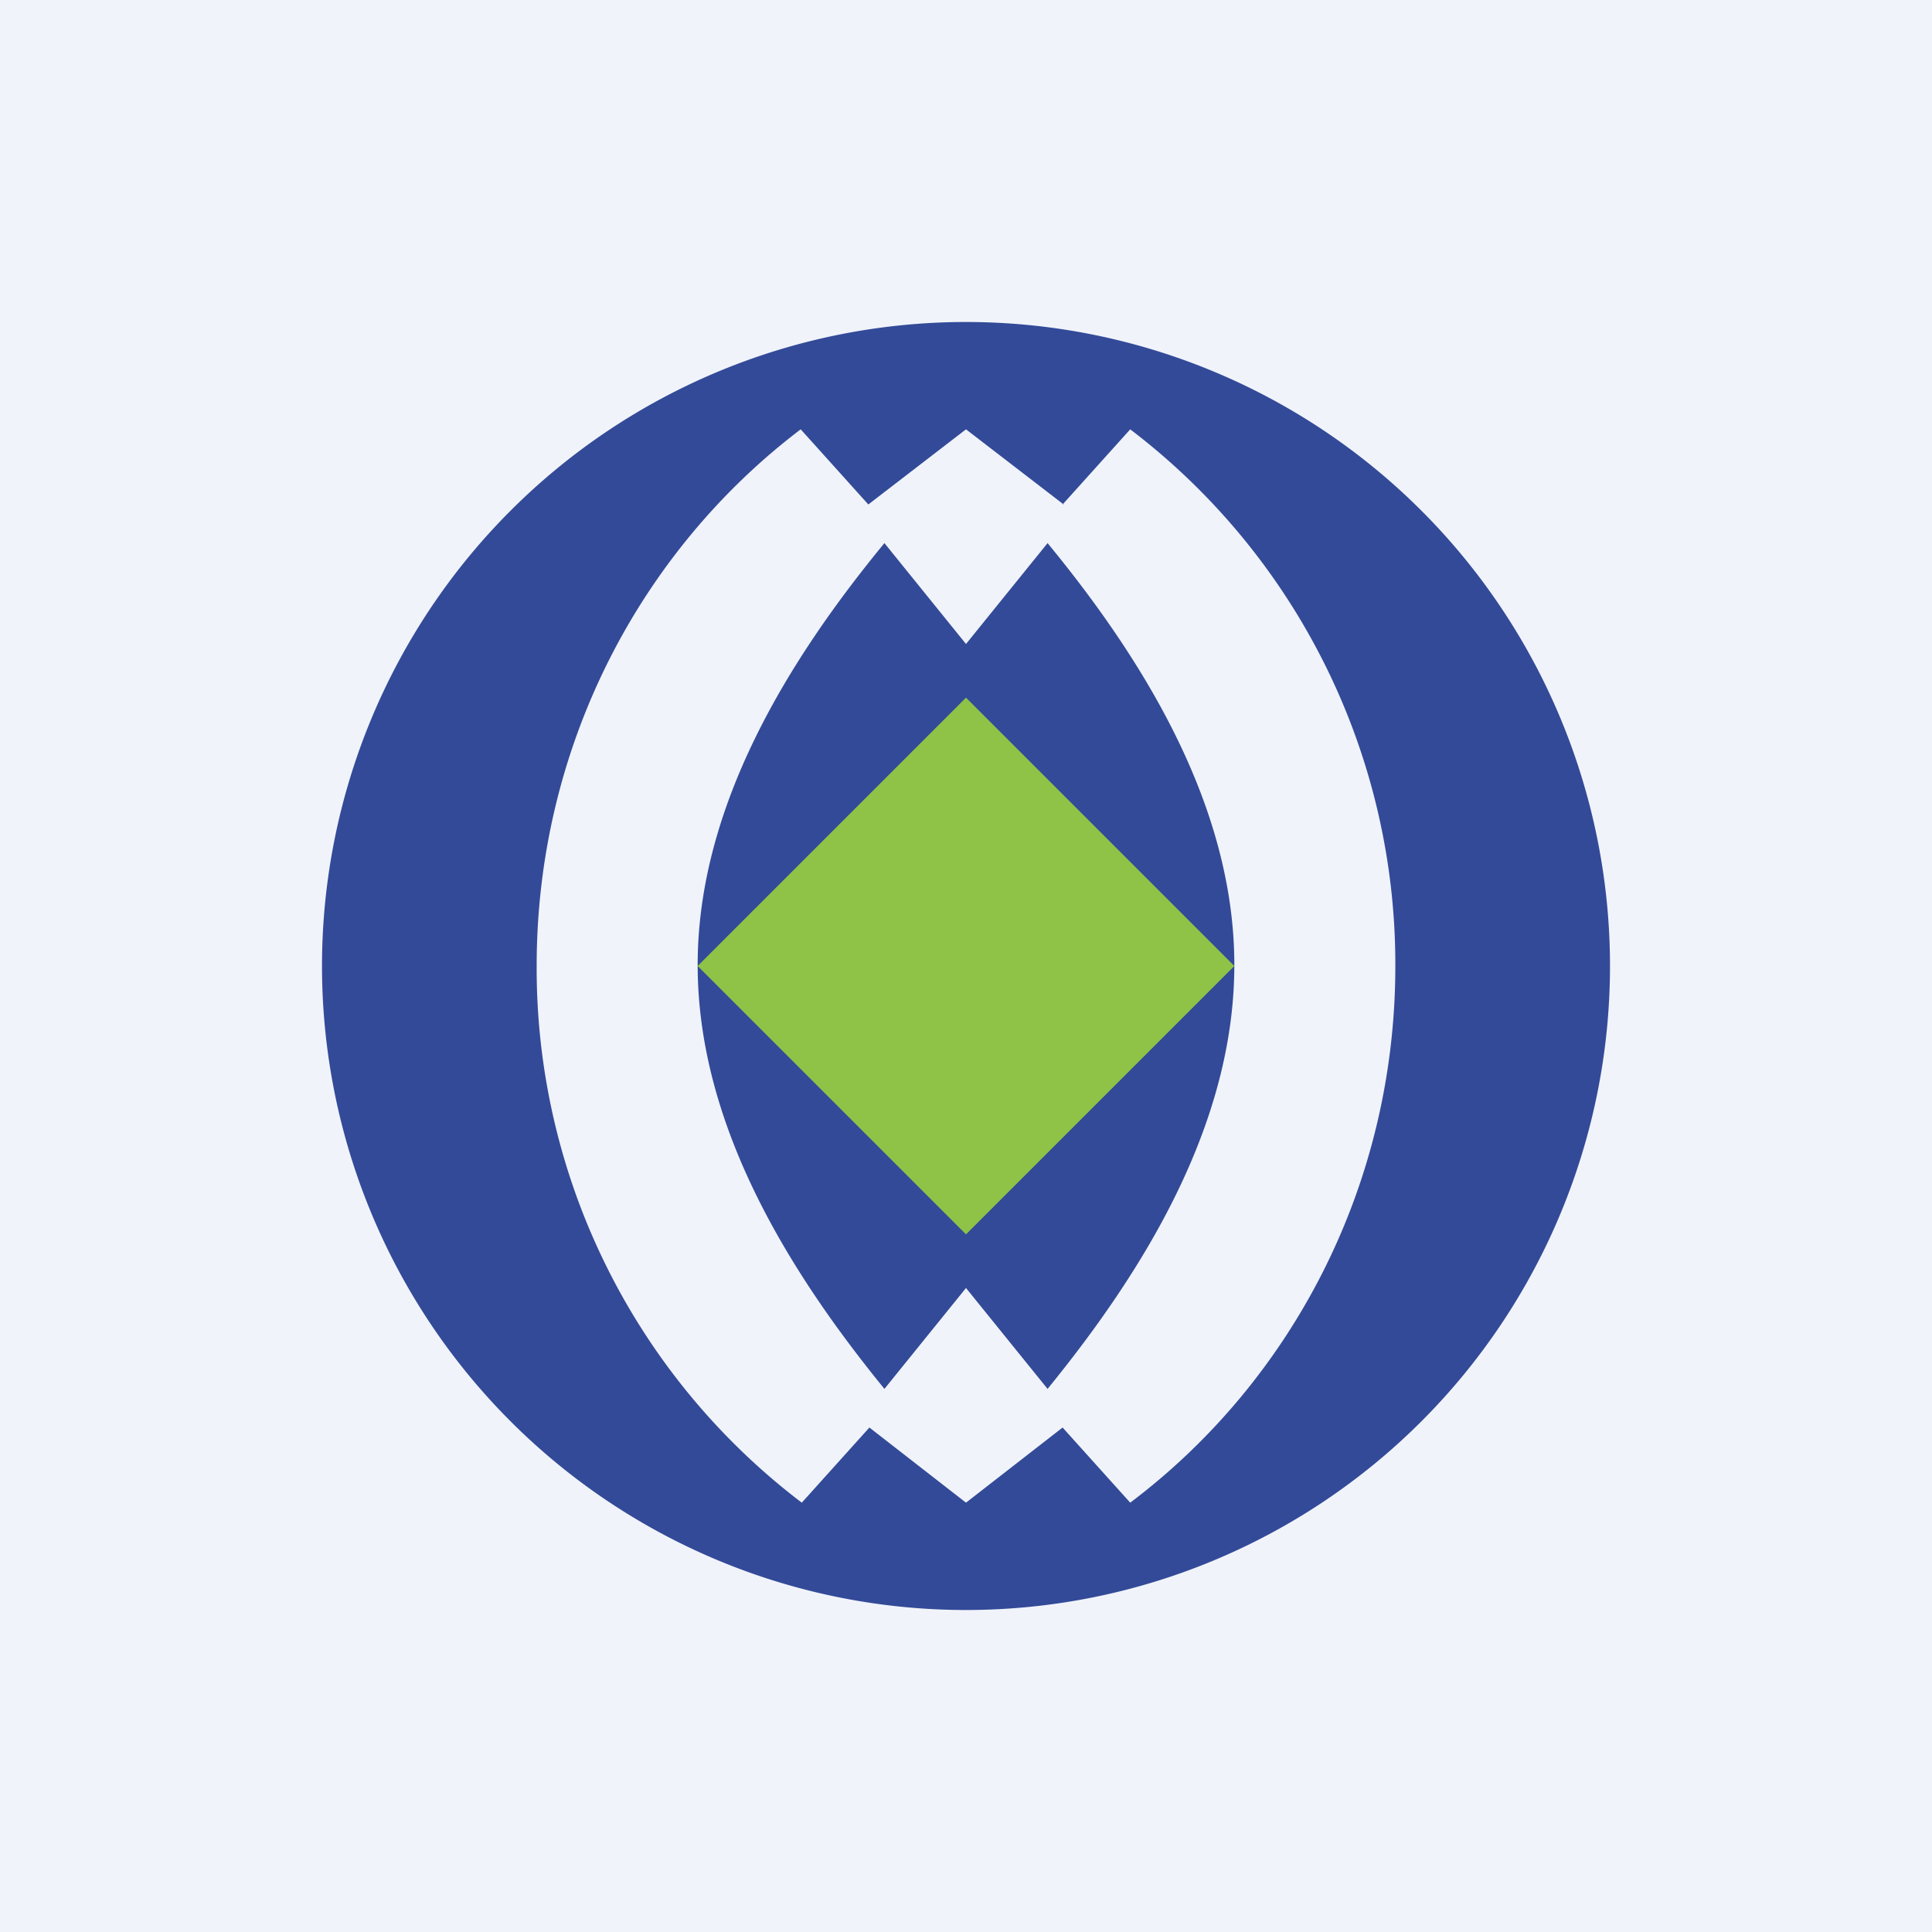
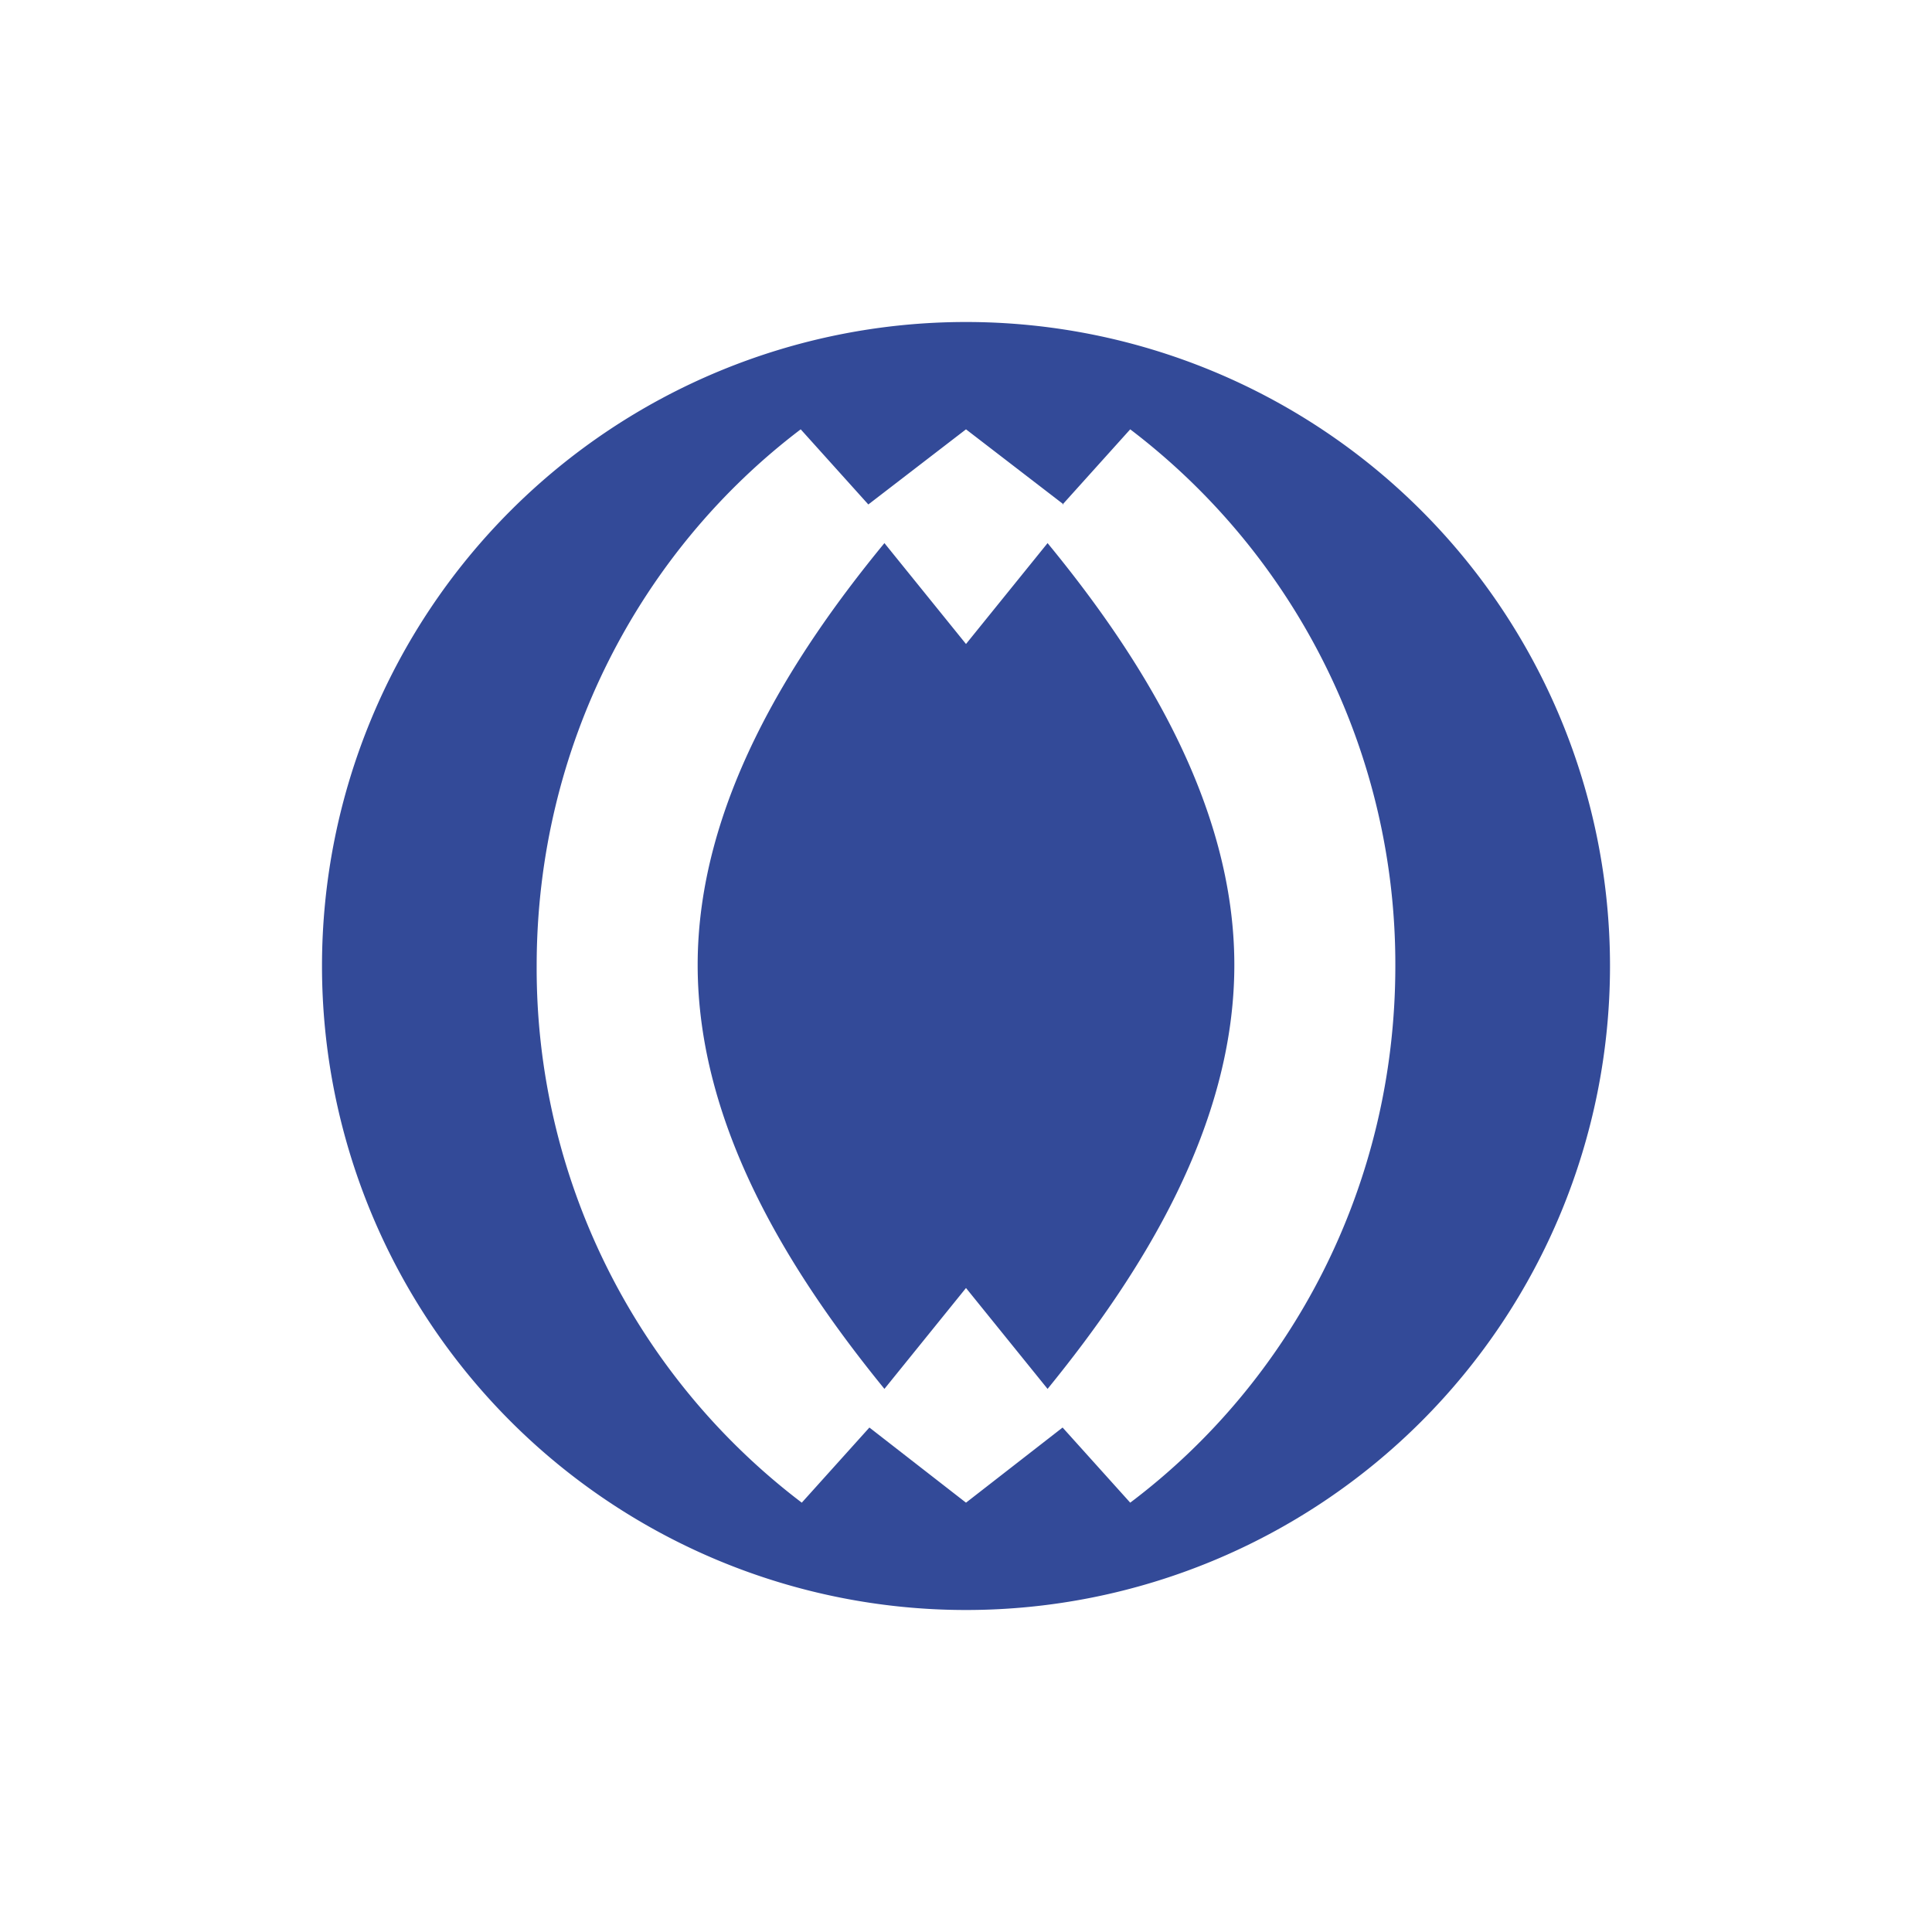
<svg xmlns="http://www.w3.org/2000/svg" width="18" height="18" viewBox="0 0 18 18">
-   <path fill="#F0F3FA" d="M0 0h18v18H0z" />
  <path d="M9 15A6 6 0 1 0 9 3a6 6 0 0 0 0 12Zm-.76-9.94C7.36 6.13 6.5 7.5 6.5 8.99c0 1.5.86 2.87 1.74 3.95L9 12l.76.94c.88-1.08 1.74-2.45 1.74-3.95 0-1.49-.86-2.86-1.74-3.93L9 6l-.76-.94ZM9.9 4.7l.63-.7A6.26 6.26 0 0 1 13 9c0 2.05-.97 3.87-2.47 5l-.63-.7-.9.7-.9-.7-.63.7A6.25 6.25 0 0 1 5 9c0-2.05.97-3.87 2.46-5l.63.7L9 4l.91.7Z" fill="#334A98" />
-   <path d="M9 6.5 11.5 9 9 11.5 6.5 9 9 6.5Z" fill="#8FC347" />
</svg>